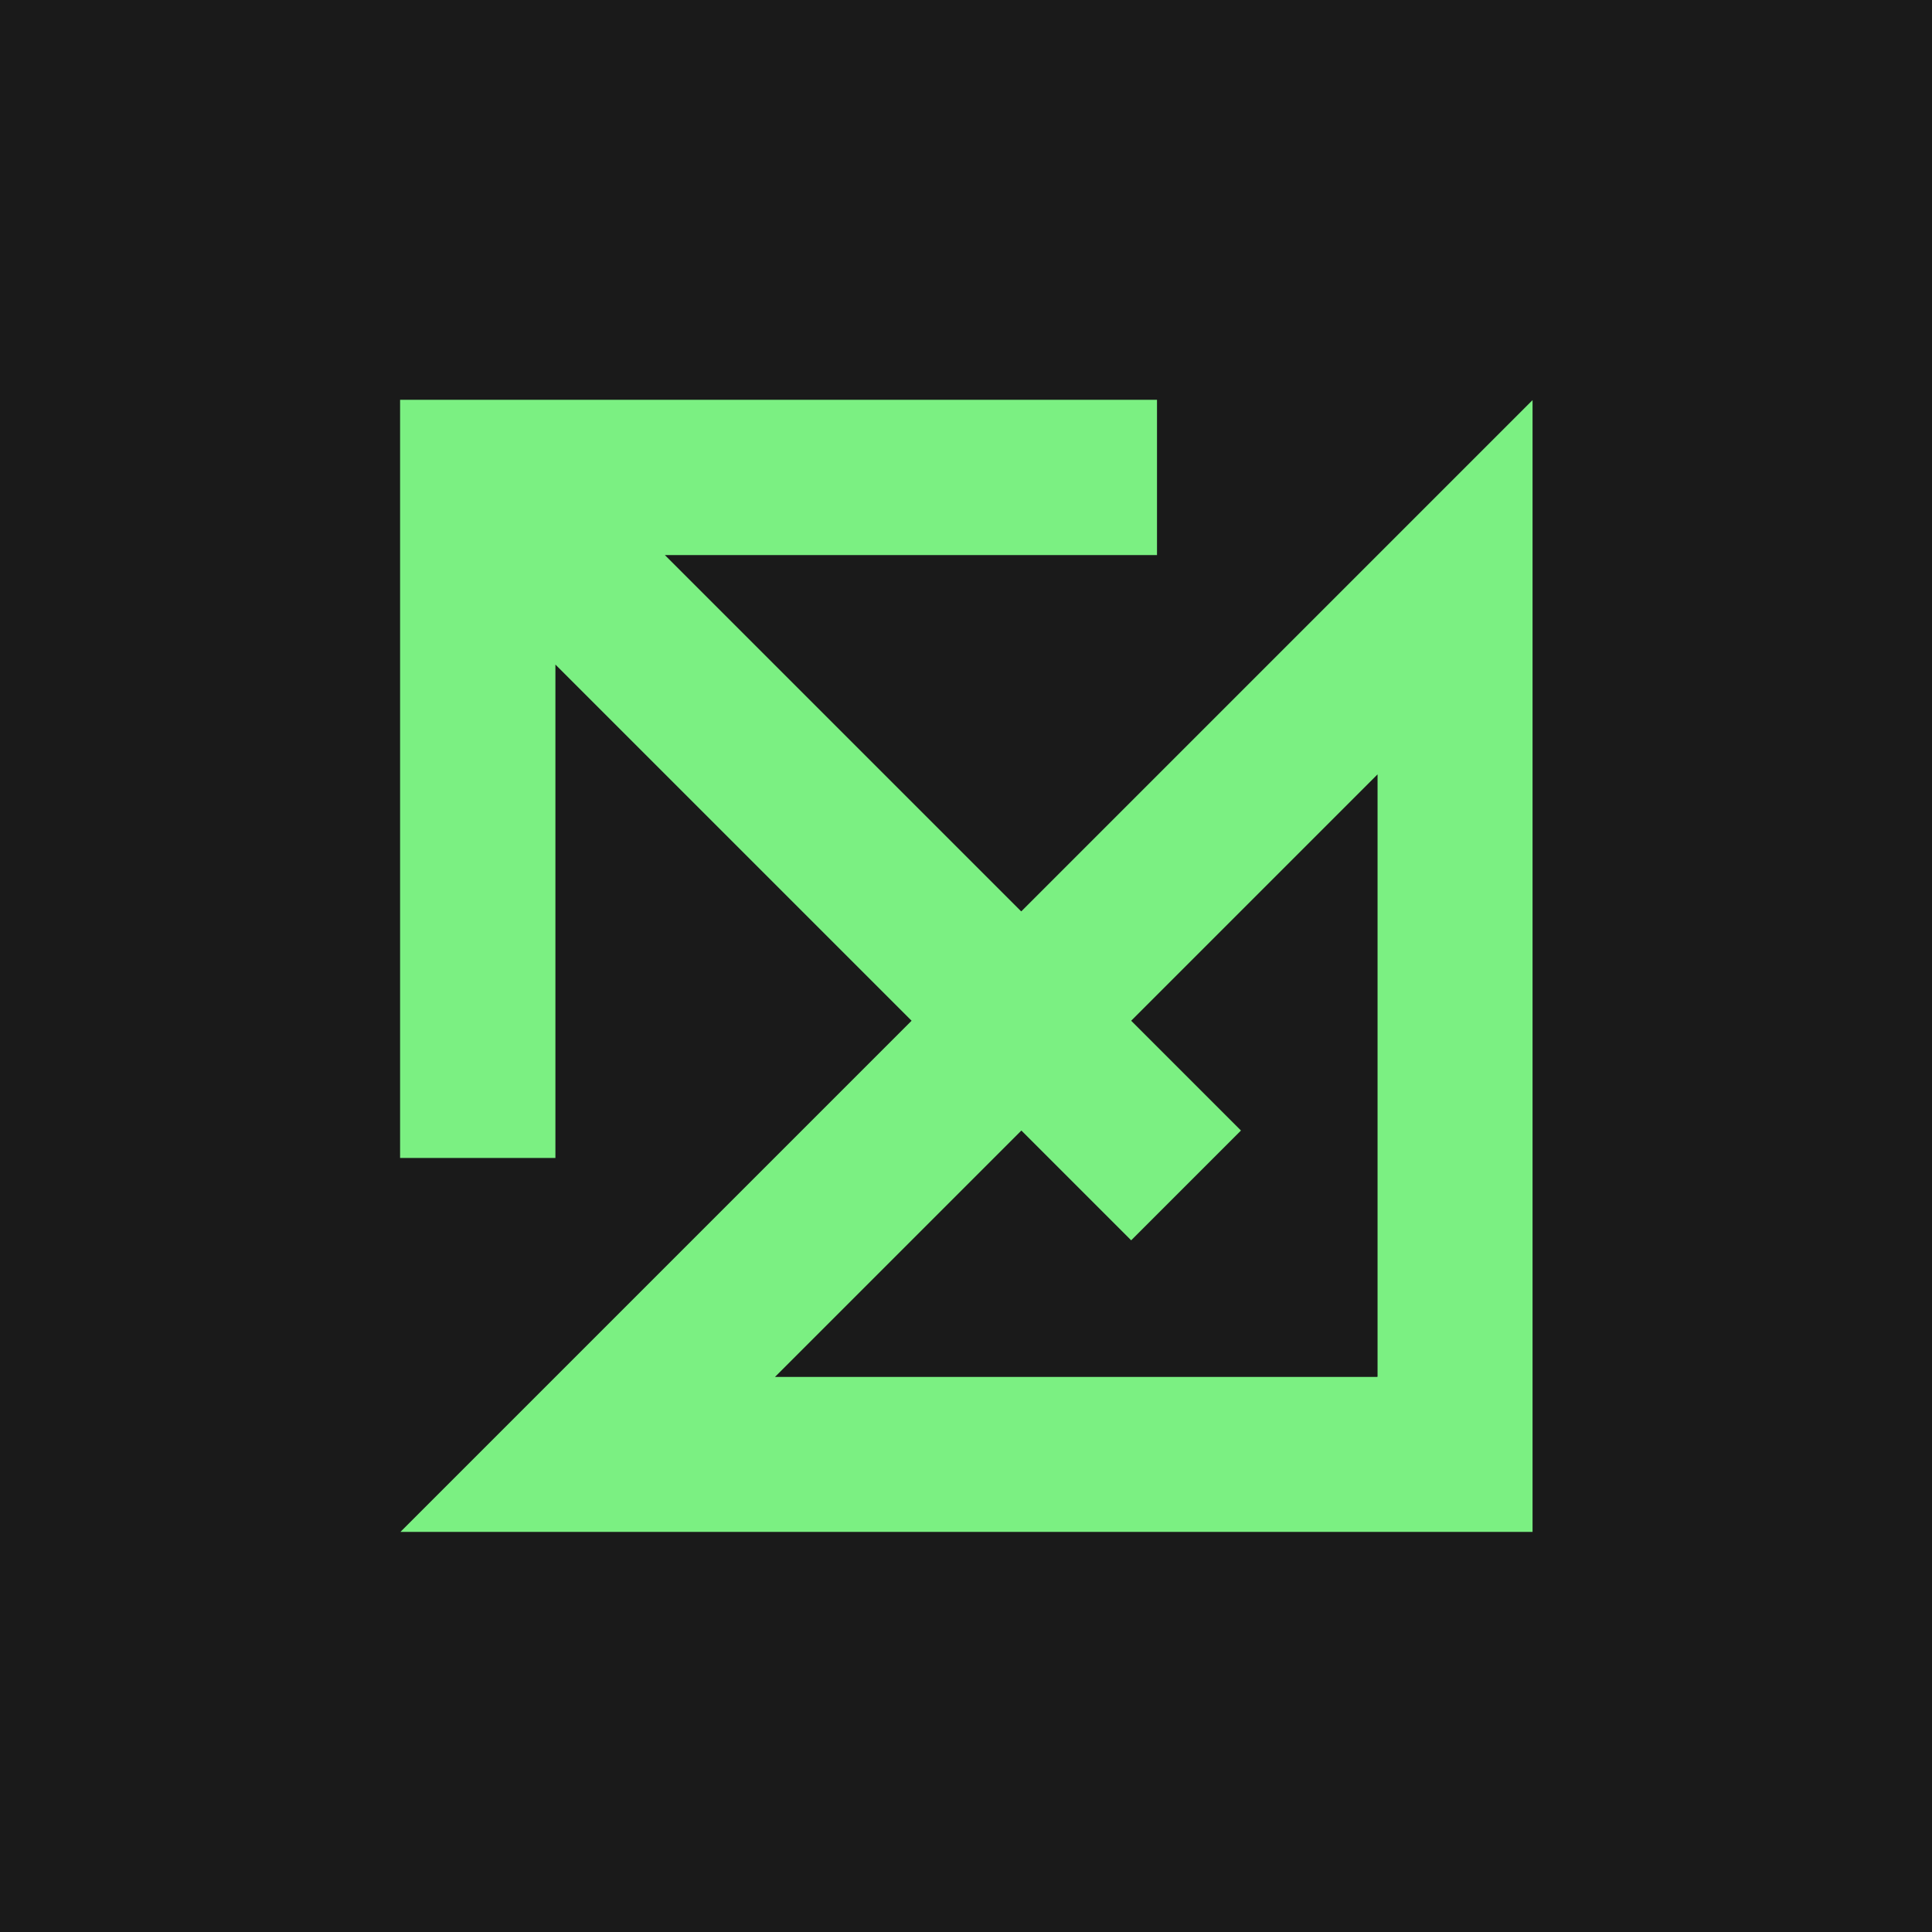
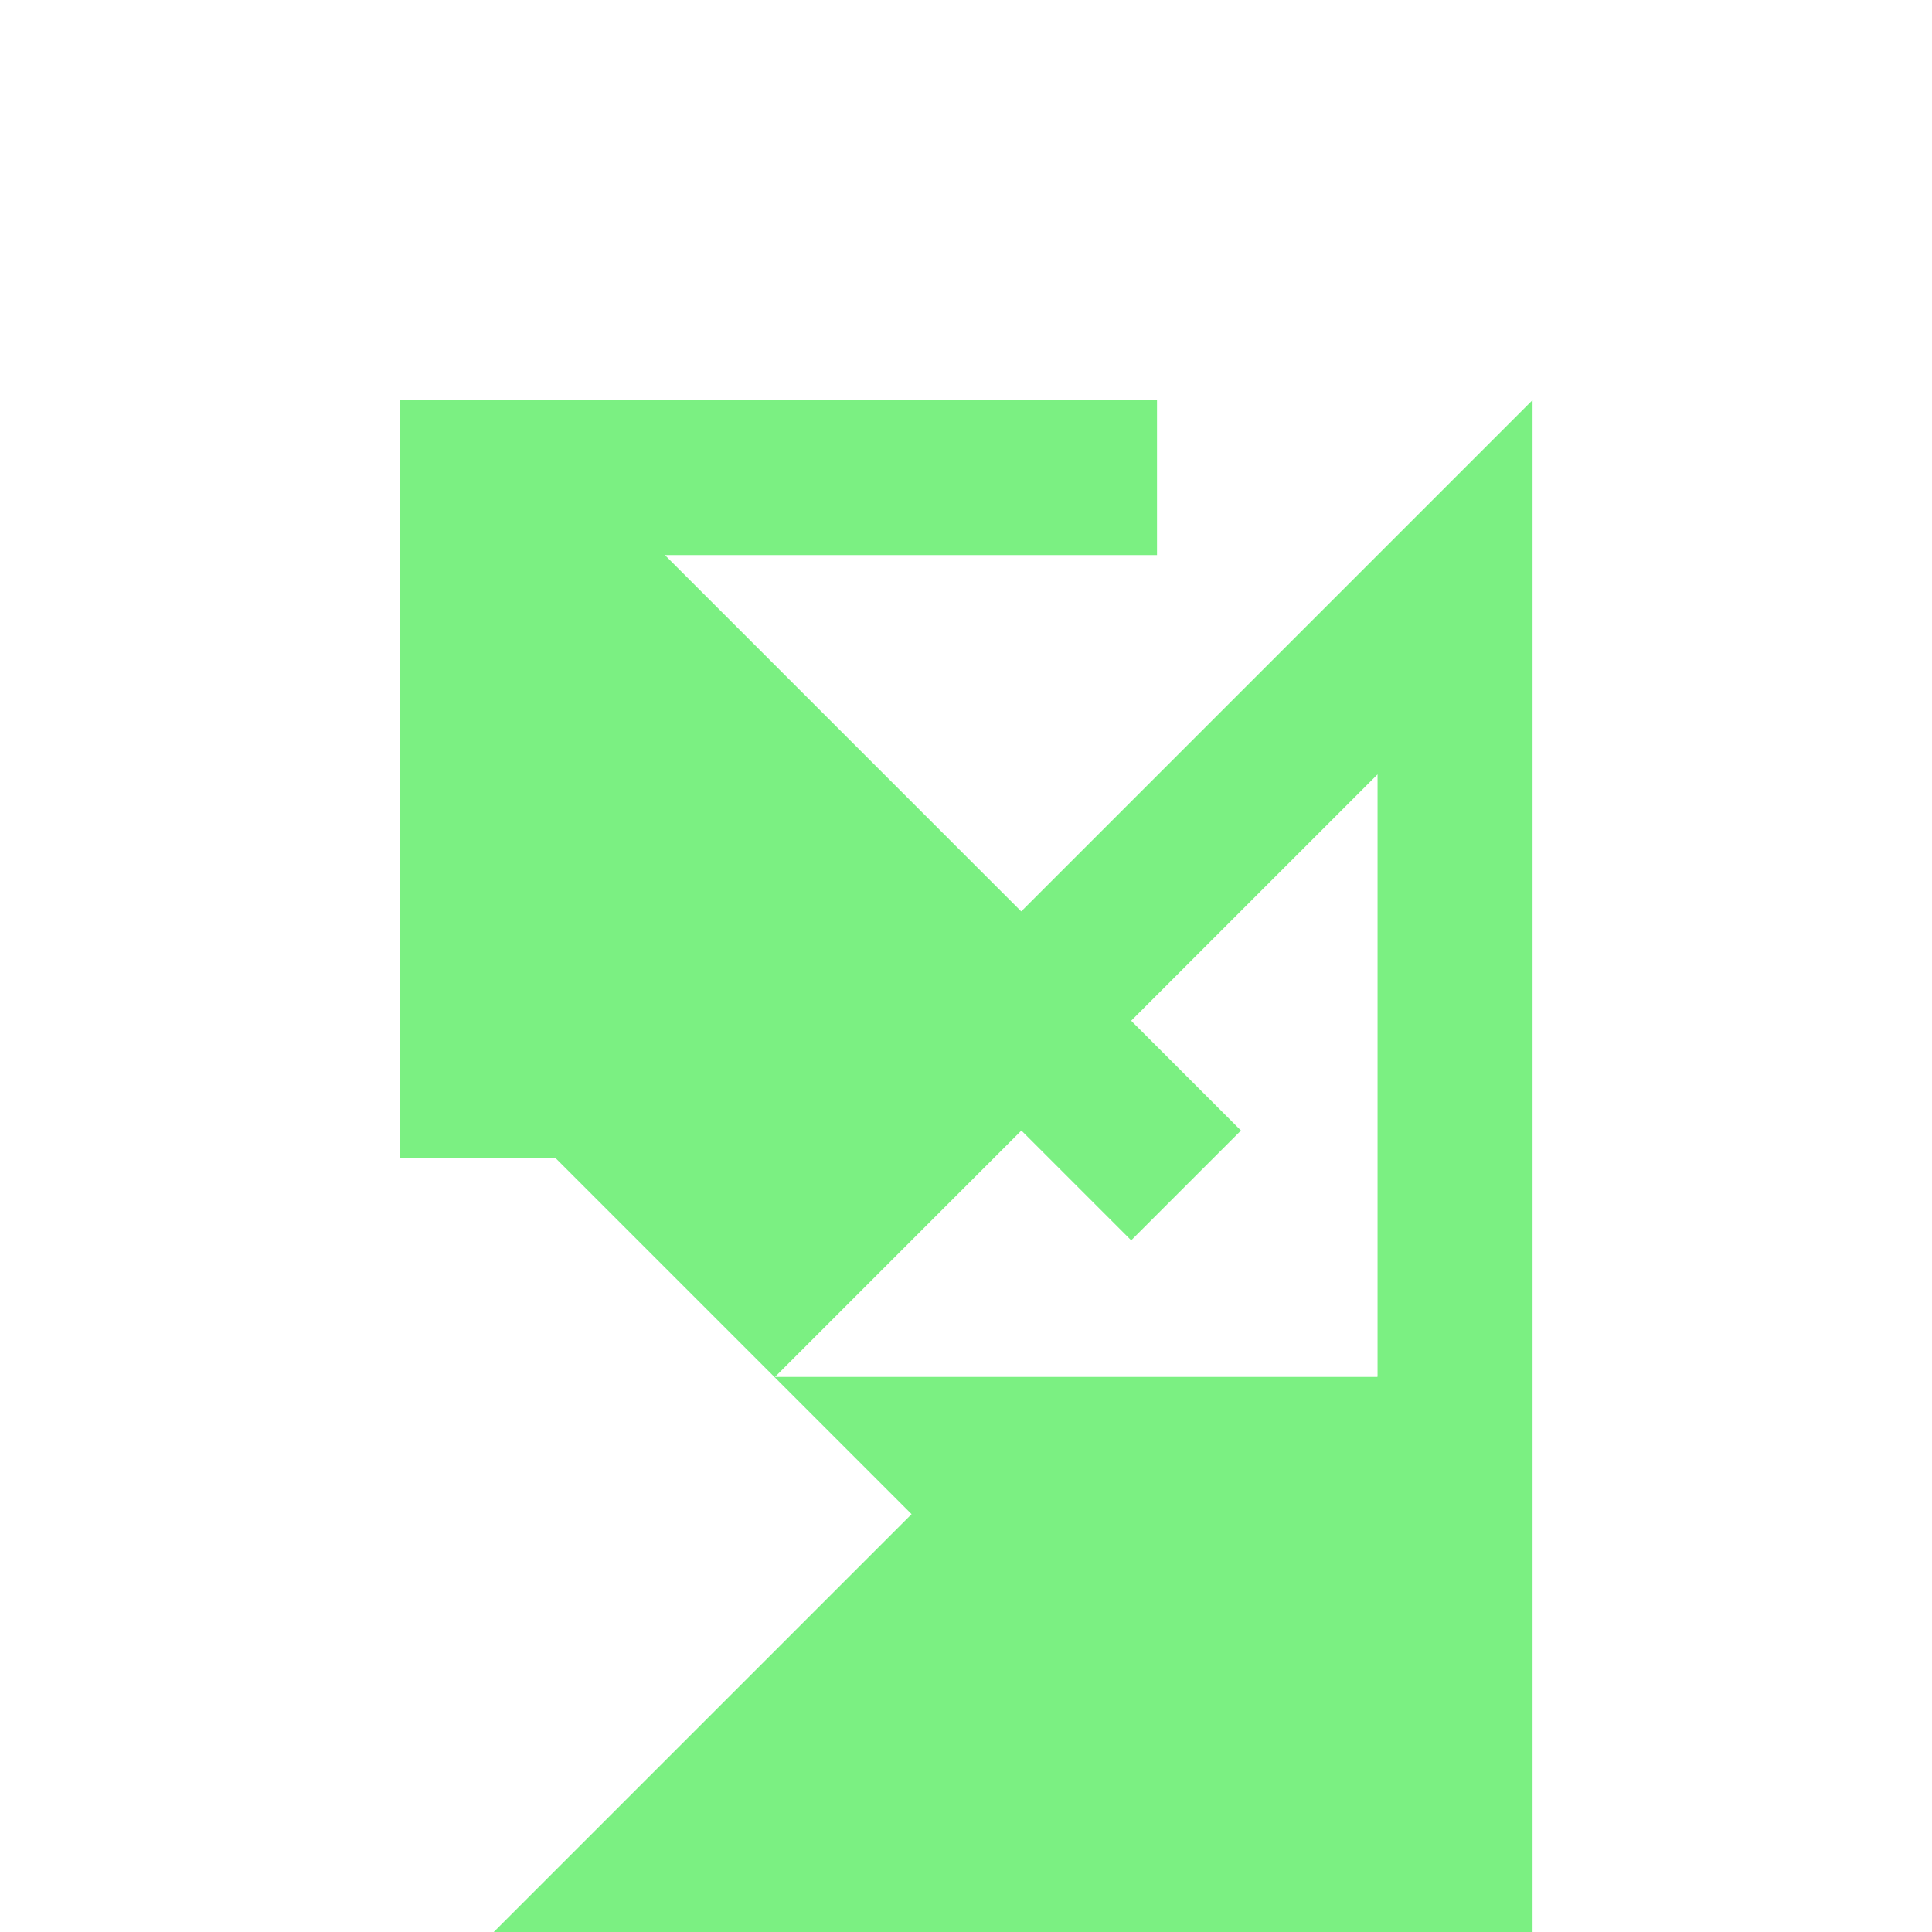
<svg xmlns="http://www.w3.org/2000/svg" id="Livello_2" viewBox="0 0 59.83 59.83">
  <g id="Livello_1-2">
-     <rect x="0" width="59.83" height="59.83" style="fill:#1a1a1a;" />
-     <path d="m31.62,28.22l-11.03-11.03h15.24v-4.81H12.39v23.48h4.81v-15.28l11.03,11.03-15.83,15.83h35.06V12.39l-15.83,15.83Zm11.03,14.42h-18.65l7.63-7.63,3.4,3.4,3.4-3.4-3.4-3.4,7.63-7.63v18.65Z" style="fill:#7bf082;" />
+     <path d="m31.62,28.22l-11.03-11.03h15.24v-4.81H12.39v23.48h4.81l11.03,11.03-15.83,15.83h35.06V12.39l-15.83,15.83Zm11.03,14.42h-18.65l7.63-7.63,3.4,3.4,3.4-3.4-3.4-3.4,7.63-7.63v18.65Z" style="fill:#7bf082;" />
  </g>
</svg>